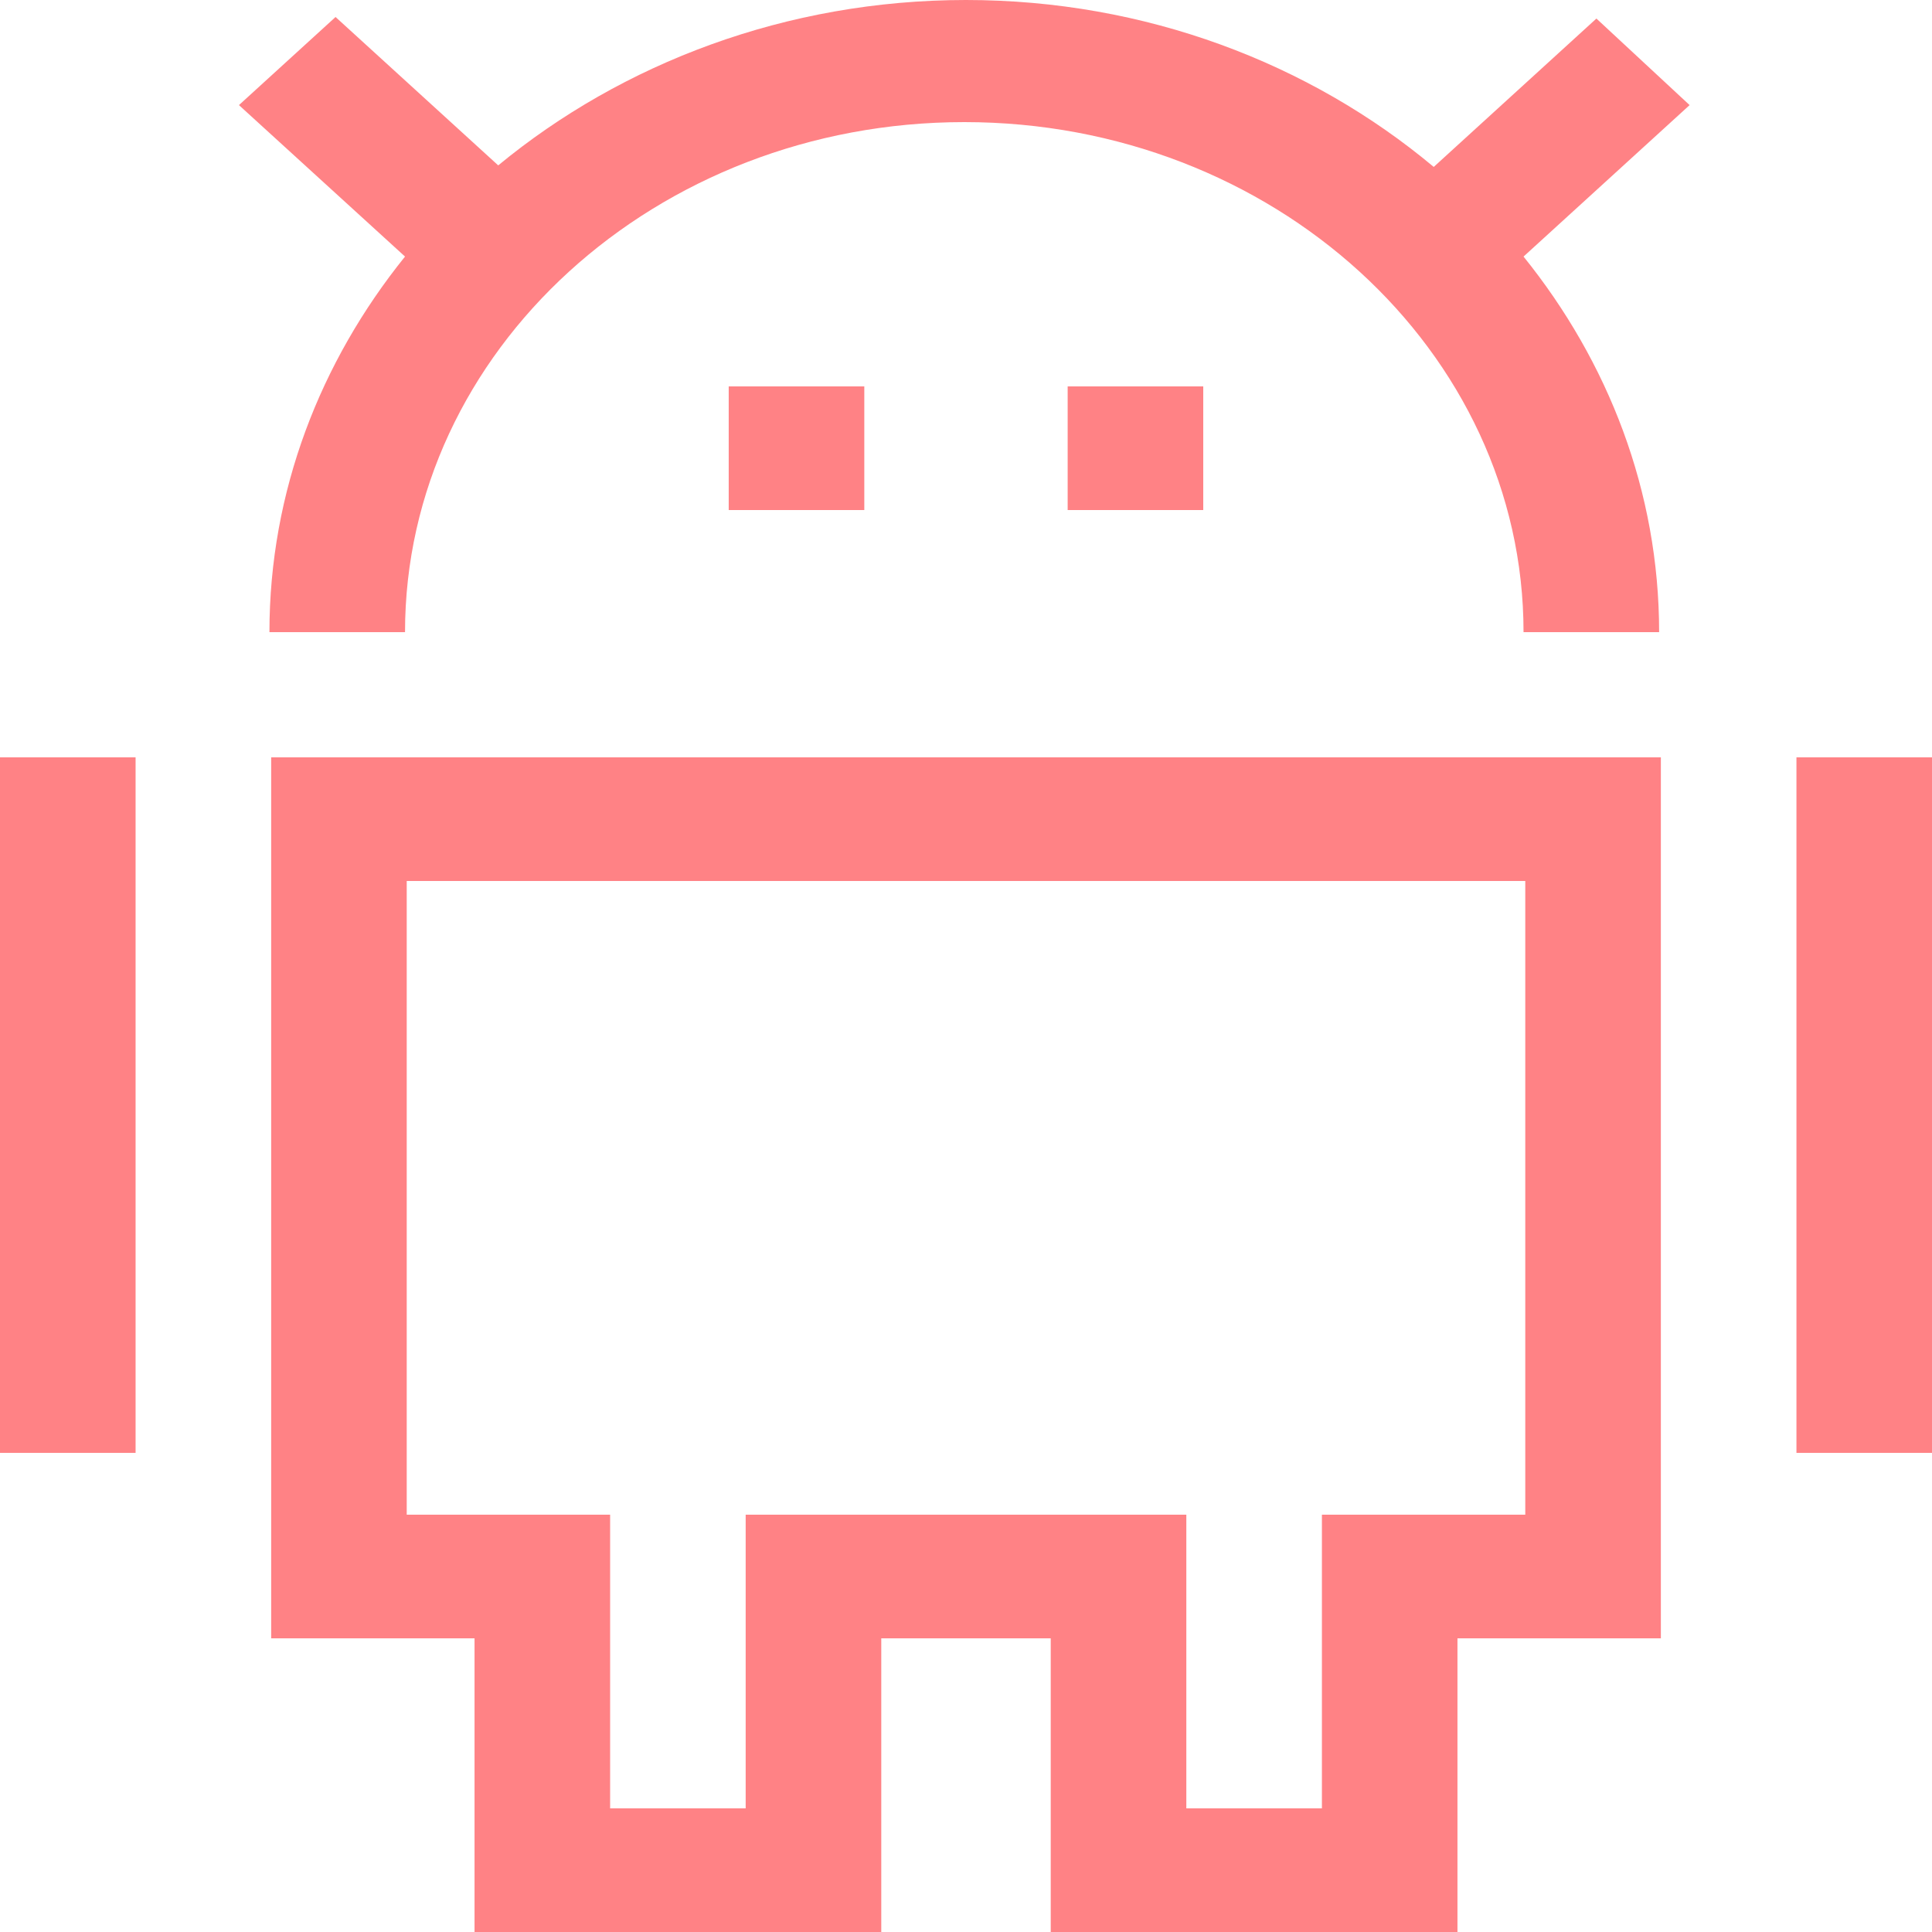
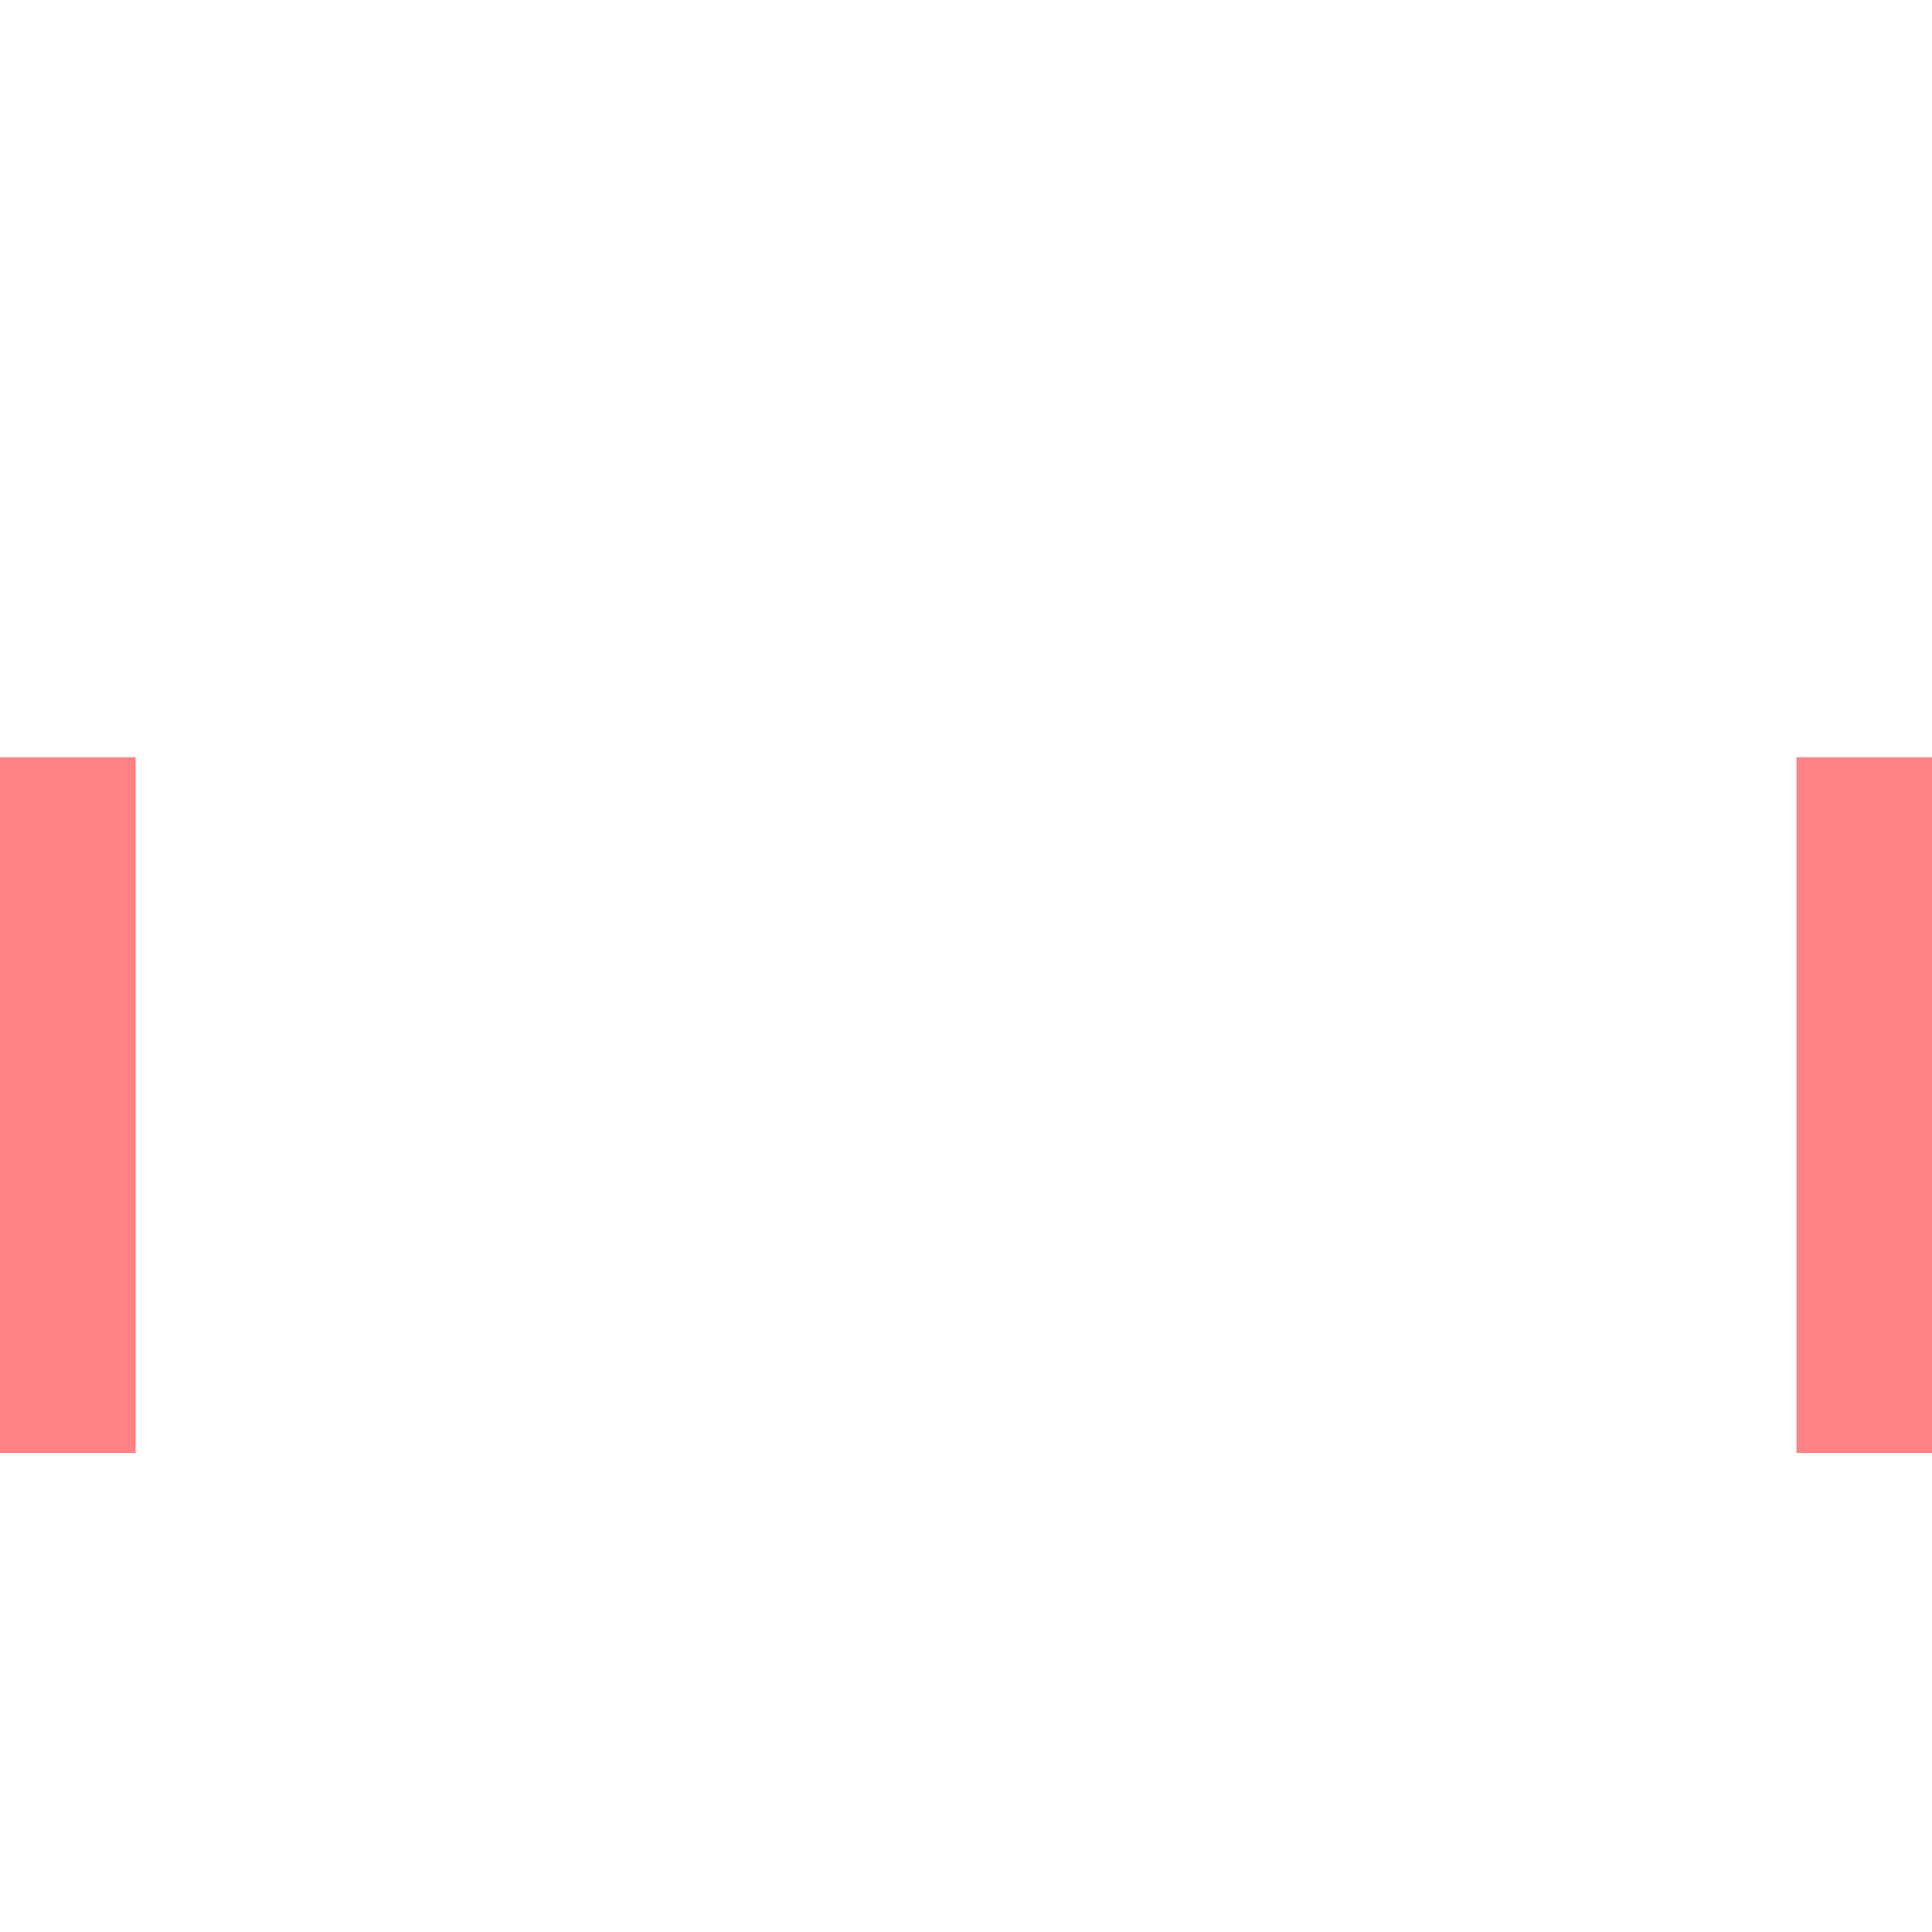
<svg xmlns="http://www.w3.org/2000/svg" width="50" height="50" viewBox="0 0 50 50" fill="none">
-   <path d="M41.315 0.48L37.105 4.32C33.903 1.64 29.648 0 24.999 0C20.35 0 16.096 1.64 12.894 4.28L8.684 0.44L6.184 2.72L10.482 6.64C8.289 9.36 6.973 12.72 6.973 16.36H10.482C10.482 9.08 16.973 3.16 24.956 3.16C32.938 3.16 39.429 9.08 39.429 16.36H42.938C42.938 12.72 41.622 9.36 39.429 6.64L43.727 2.72L41.315 0.48Z" fill="#FF8285" />
-   <path d="M22.368 10H18.859V13.2H22.368V10Z" fill="#FF8285" />
-   <path d="M31.14 10H27.631V13.2H31.14V10Z" fill="#FF8285" />
  <path d="M3.509 19.6H0V37.6H3.509V19.6Z" fill="#FF8285" />
-   <path d="M37.719 50V42.4H42.983V19.6H7.018V42.4H12.281V50H22.807V42.4H27.193V50H37.719ZM19.298 39.2V46.8H15.79V39.2H10.526V22.8H39.474V39.2H34.211V46.8H30.702V39.2H19.298Z" fill="#FF8285" />
  <path d="M50.001 19.6H46.492V37.6H50.001V19.6Z" fill="#FF8285" />
</svg>